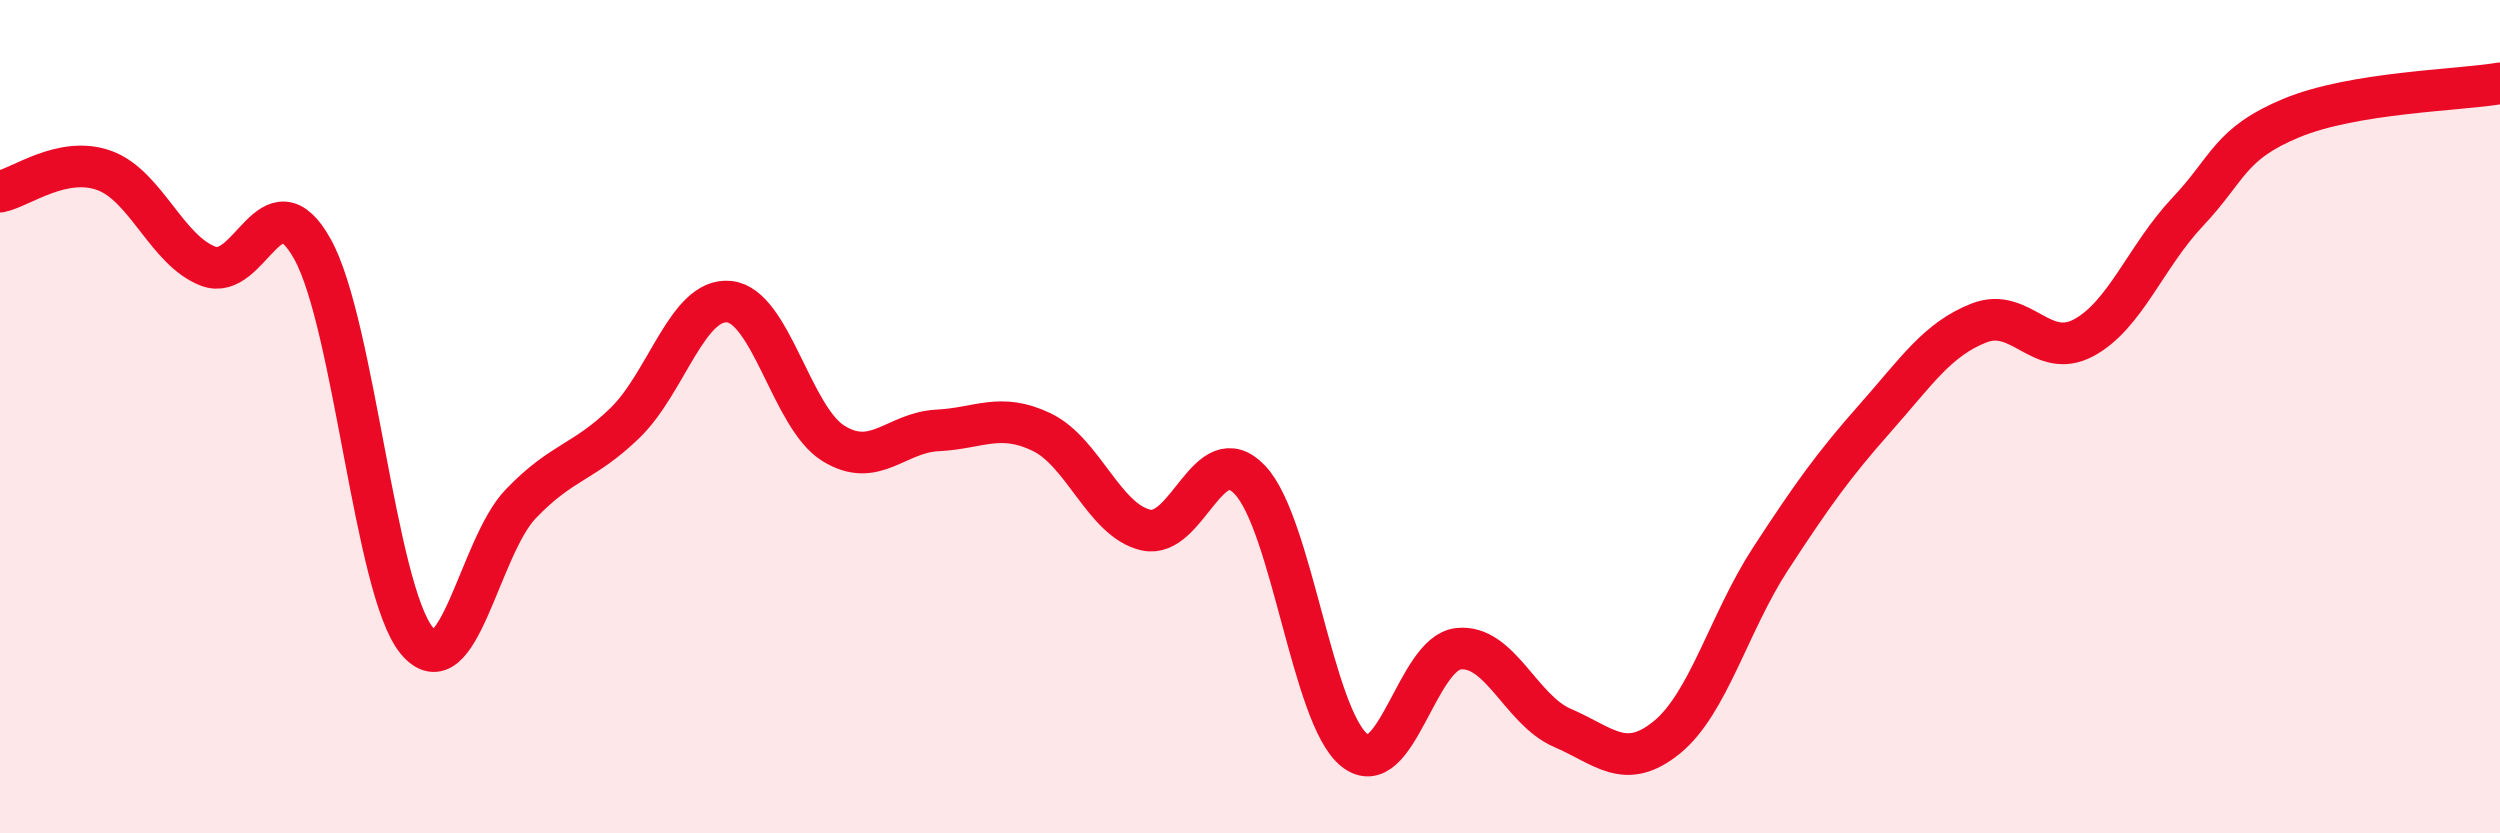
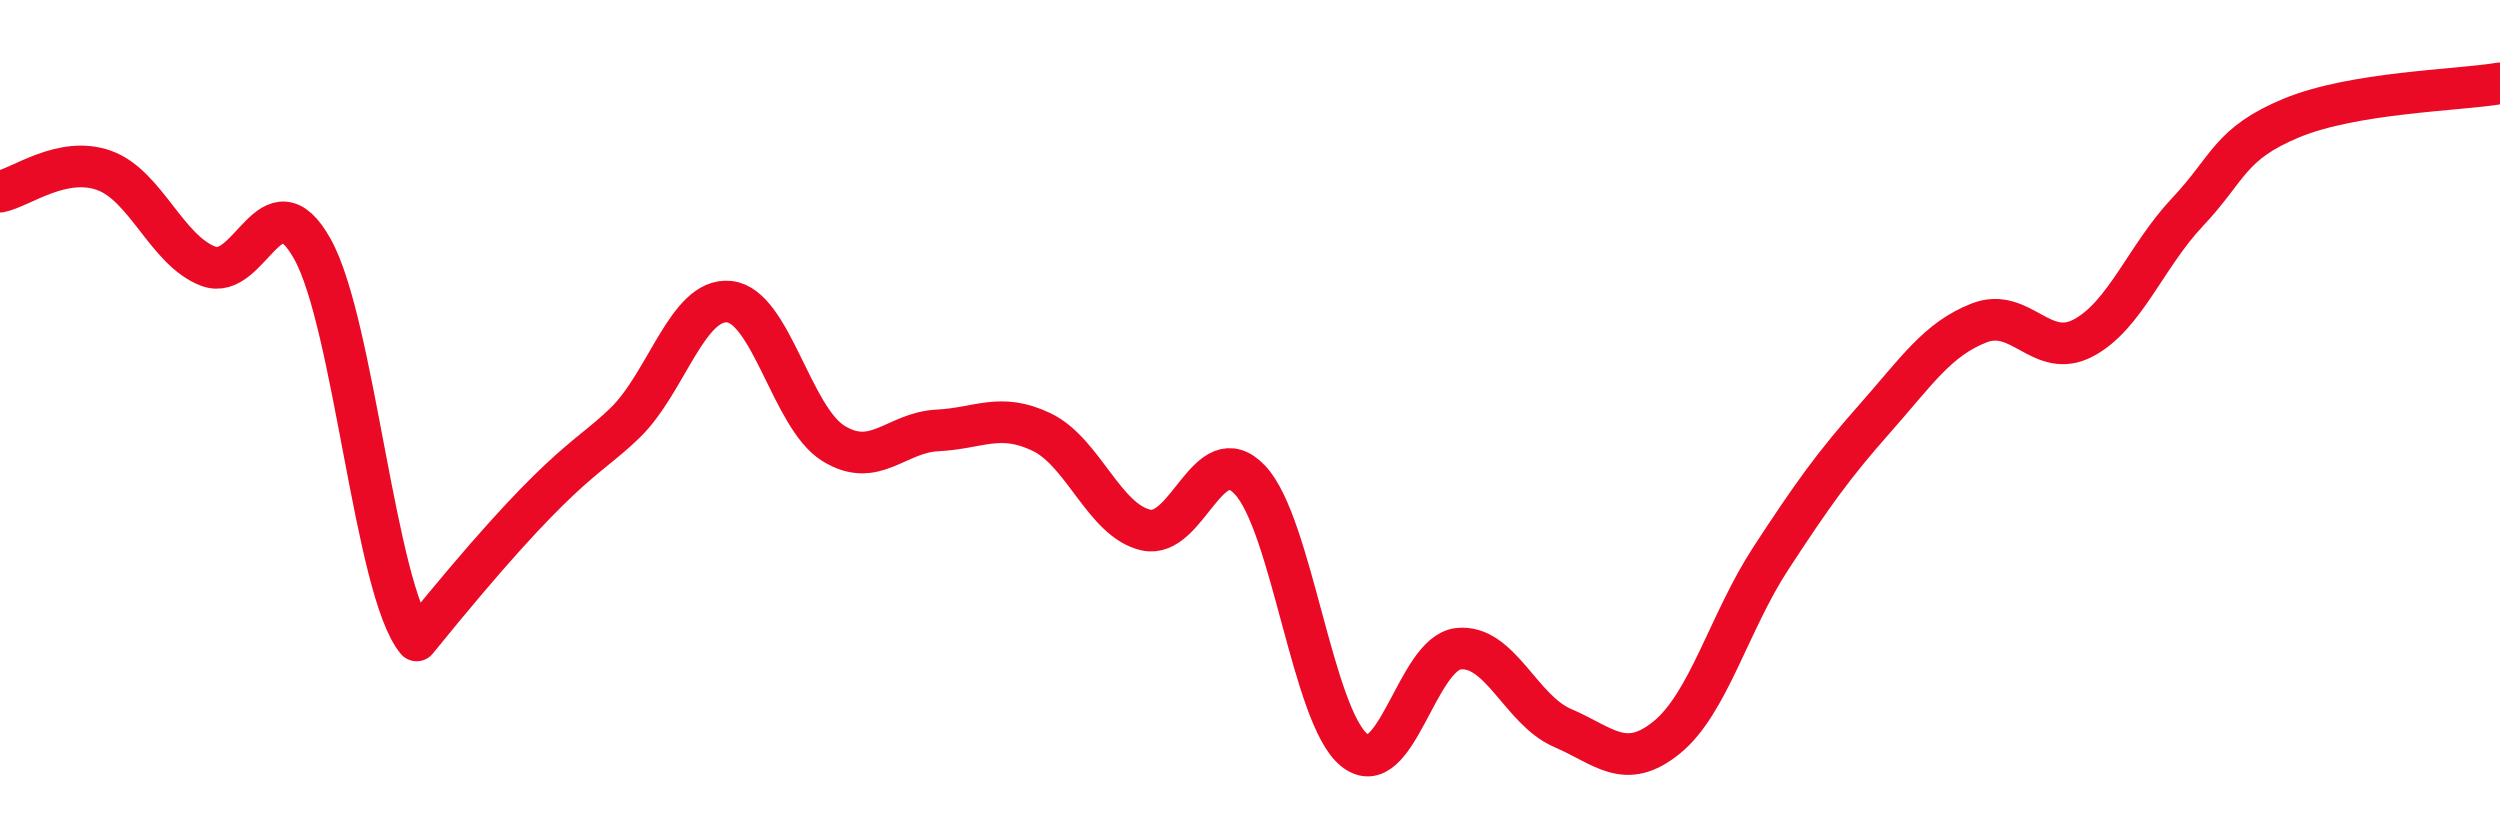
<svg xmlns="http://www.w3.org/2000/svg" width="60" height="20" viewBox="0 0 60 20">
-   <path d="M 0,4.6 C 0.5,4.5 1.5,3.73 2.5,4.09 C 3.5,4.45 4,6.01 5,6.39 C 6,6.77 6.5,4.18 7.5,5.98 C 8.5,7.78 9,14.15 10,15.37 C 11,16.59 11.5,13.13 12.5,12.09 C 13.5,11.05 14,11.12 15,10.15 C 16,9.18 16.5,7.14 17.5,7.24 C 18.5,7.34 19,10.02 20,10.64 C 21,11.26 21.5,10.38 22.5,10.33 C 23.5,10.28 24,9.89 25,10.37 C 26,10.85 26.5,12.49 27.5,12.72 C 28.5,12.95 29,10.46 30,11.52 C 31,12.58 31.5,17.19 32.5,18 C 33.5,18.81 34,15.68 35,15.57 C 36,15.46 36.5,17.04 37.5,17.47 C 38.5,17.9 39,18.51 40,17.7 C 41,16.89 41.5,14.93 42.5,13.4 C 43.5,11.87 44,11.17 45,10.04 C 46,8.91 46.5,8.14 47.5,7.75 C 48.5,7.36 49,8.64 50,8.11 C 51,7.58 51.5,6.15 52.5,5.09 C 53.5,4.03 53.5,3.45 55,2.83 C 56.5,2.21 59,2.17 60,2L60 20L0 20Z" fill="#EB0A25" opacity="0.1" stroke-linecap="round" stroke-linejoin="round" />
-   <path d="M 0,4.6 C 0.5,4.5 1.5,3.73 2.5,4.09 C 3.5,4.45 4,6.01 5,6.39 C 6,6.77 6.5,4.18 7.5,5.98 C 8.5,7.78 9,14.15 10,15.37 C 11,16.59 11.5,13.13 12.5,12.09 C 13.5,11.05 14,11.12 15,10.15 C 16,9.18 16.5,7.14 17.5,7.24 C 18.5,7.34 19,10.02 20,10.64 C 21,11.26 21.5,10.38 22.5,10.33 C 23.5,10.28 24,9.89 25,10.37 C 26,10.85 26.5,12.49 27.5,12.72 C 28.5,12.95 29,10.46 30,11.52 C 31,12.58 31.5,17.19 32.5,18 C 33.5,18.81 34,15.68 35,15.57 C 36,15.46 36.5,17.04 37.5,17.47 C 38.5,17.9 39,18.51 40,17.7 C 41,16.89 41.5,14.93 42.5,13.4 C 43.5,11.87 44,11.17 45,10.04 C 46,8.91 46.5,8.14 47.5,7.75 C 48.5,7.36 49,8.64 50,8.11 C 51,7.58 51.5,6.15 52.5,5.09 C 53.5,4.03 53.5,3.45 55,2.83 C 56.5,2.21 59,2.17 60,2" stroke="#EB0A25" stroke-width="1" fill="none" stroke-linecap="round" stroke-linejoin="round" />
+   <path d="M 0,4.6 C 0.5,4.5 1.5,3.73 2.5,4.09 C 3.5,4.45 4,6.01 5,6.39 C 6,6.77 6.5,4.18 7.5,5.98 C 8.5,7.78 9,14.15 10,15.37 C 13.5,11.05 14,11.12 15,10.15 C 16,9.18 16.5,7.14 17.5,7.24 C 18.5,7.34 19,10.02 20,10.64 C 21,11.26 21.5,10.38 22.5,10.33 C 23.5,10.28 24,9.89 25,10.37 C 26,10.85 26.5,12.49 27.5,12.72 C 28.5,12.95 29,10.46 30,11.52 C 31,12.58 31.5,17.19 32.5,18 C 33.5,18.81 34,15.68 35,15.57 C 36,15.46 36.5,17.04 37.5,17.47 C 38.5,17.9 39,18.51 40,17.7 C 41,16.89 41.5,14.93 42.5,13.4 C 43.5,11.87 44,11.17 45,10.04 C 46,8.91 46.5,8.14 47.5,7.75 C 48.5,7.36 49,8.64 50,8.11 C 51,7.58 51.5,6.15 52.5,5.09 C 53.5,4.03 53.5,3.45 55,2.83 C 56.5,2.21 59,2.17 60,2" stroke="#EB0A25" stroke-width="1" fill="none" stroke-linecap="round" stroke-linejoin="round" />
</svg>